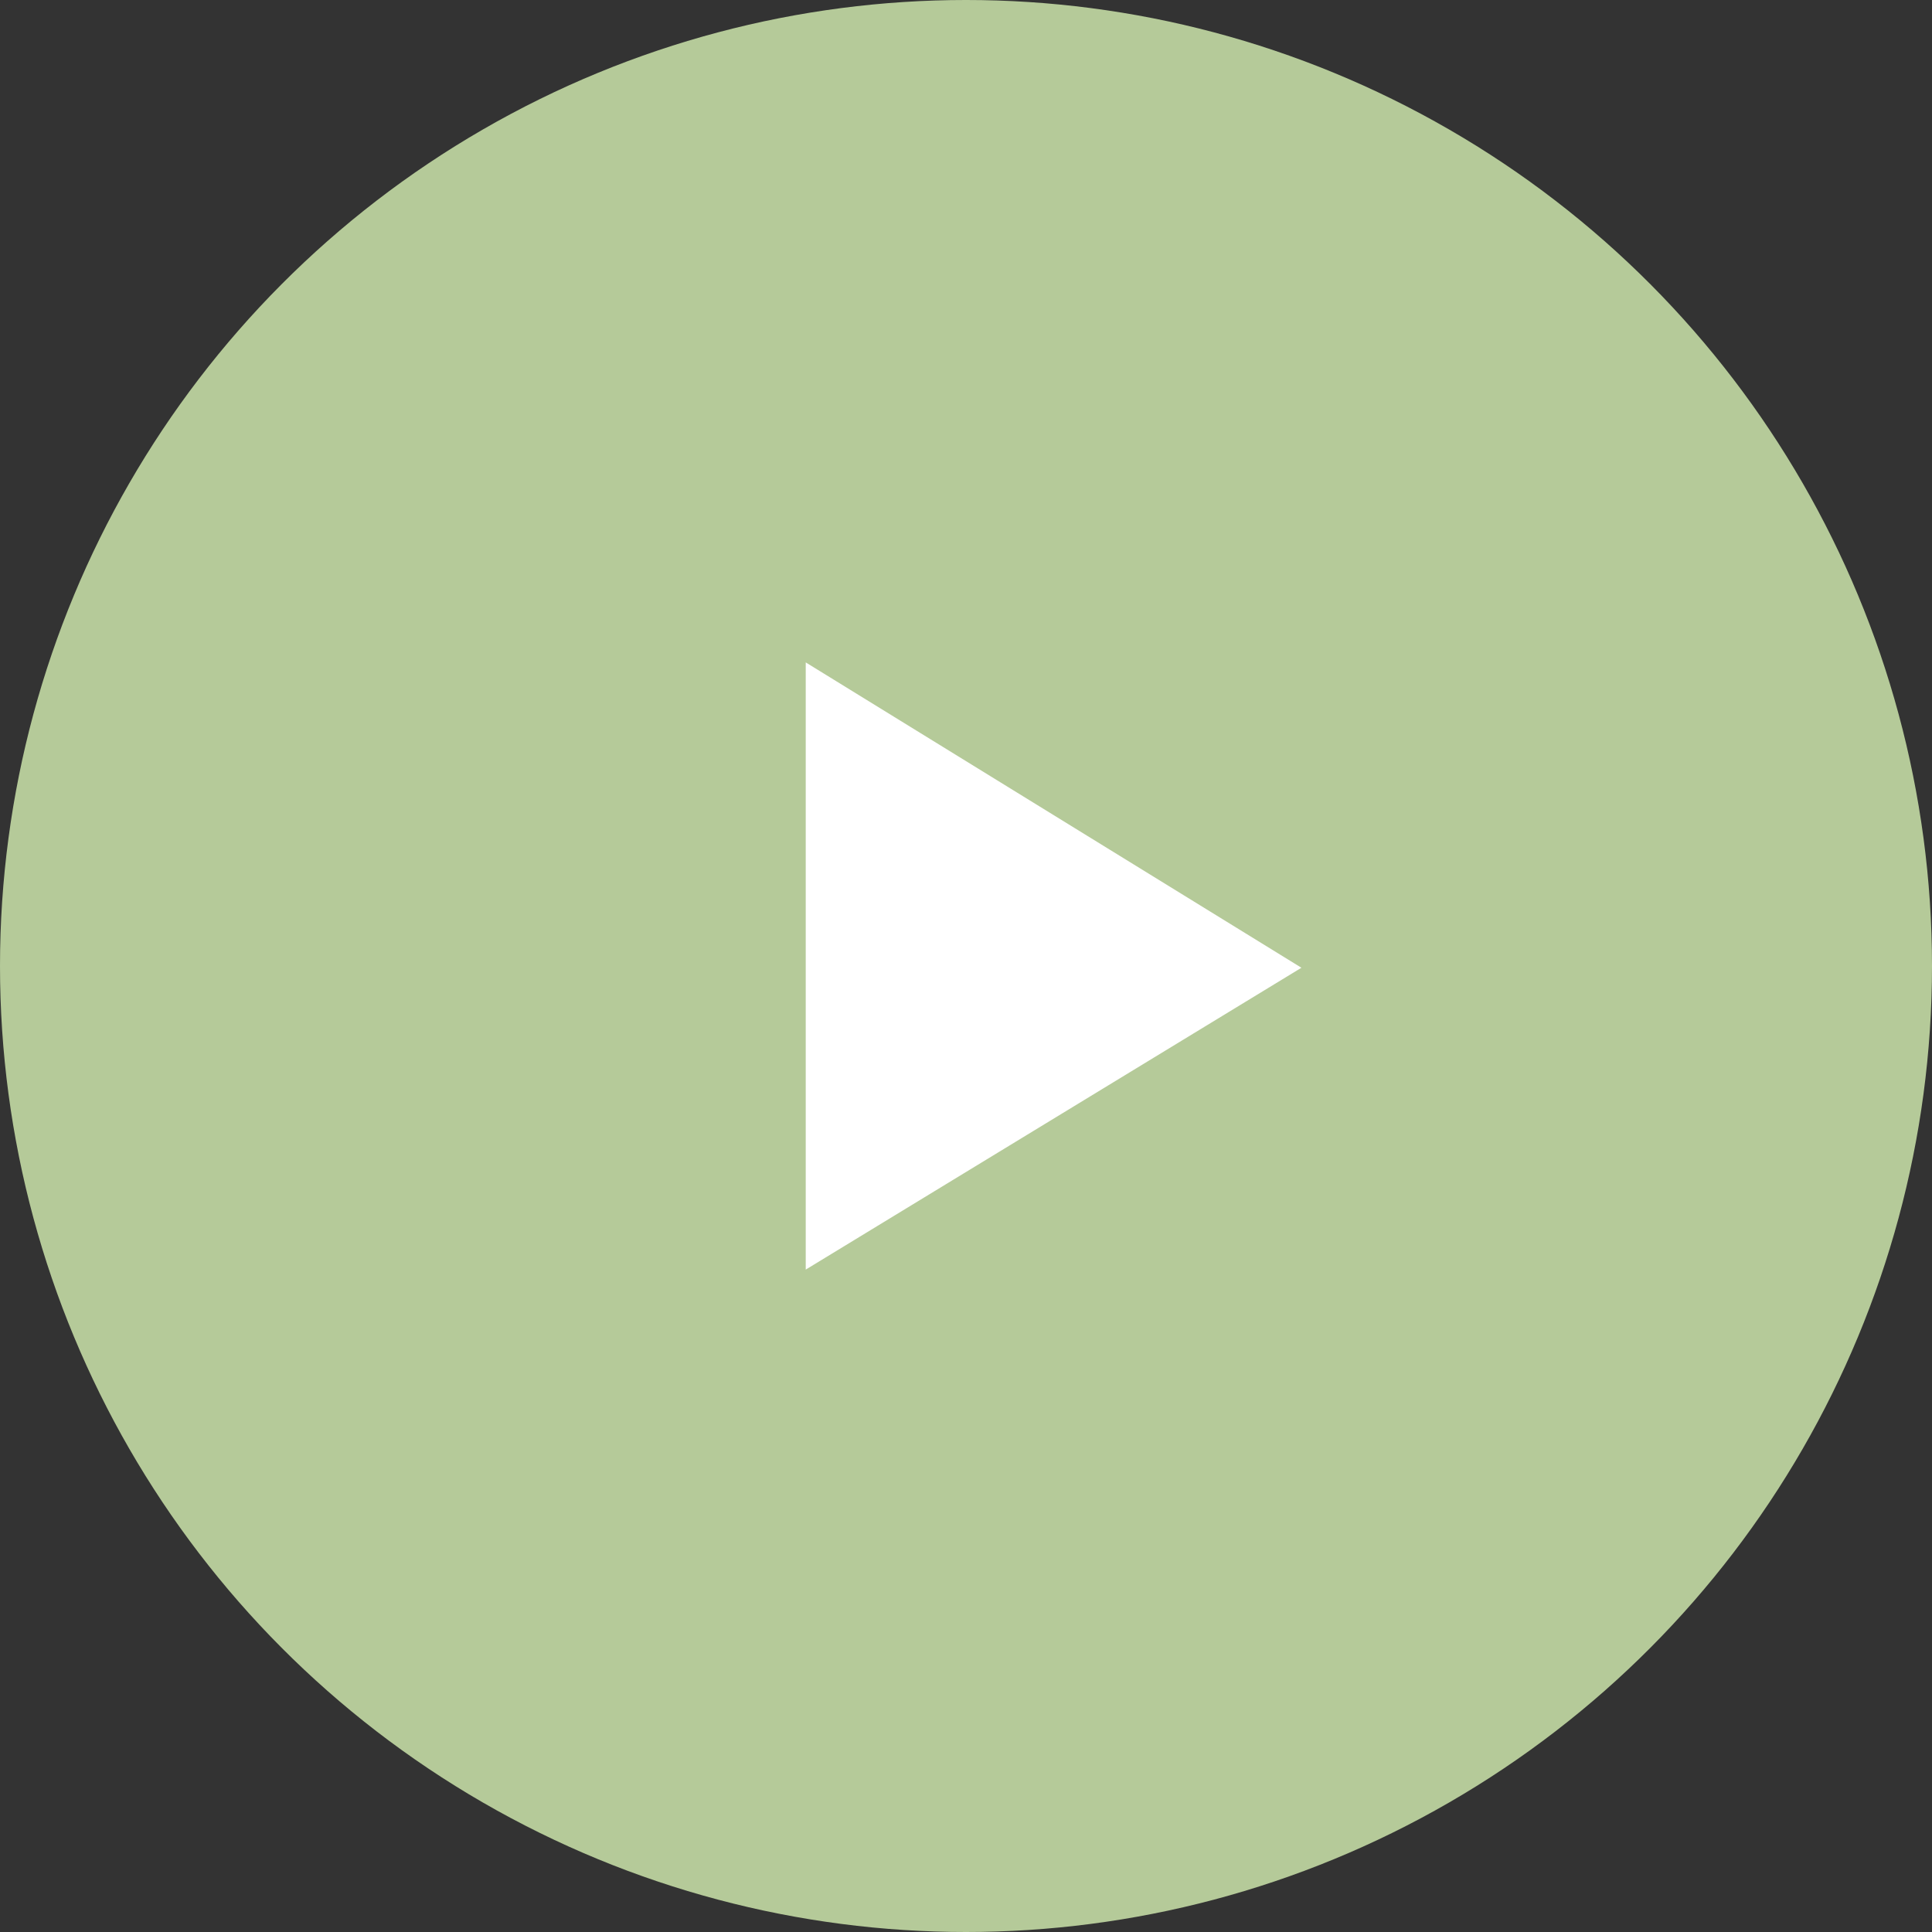
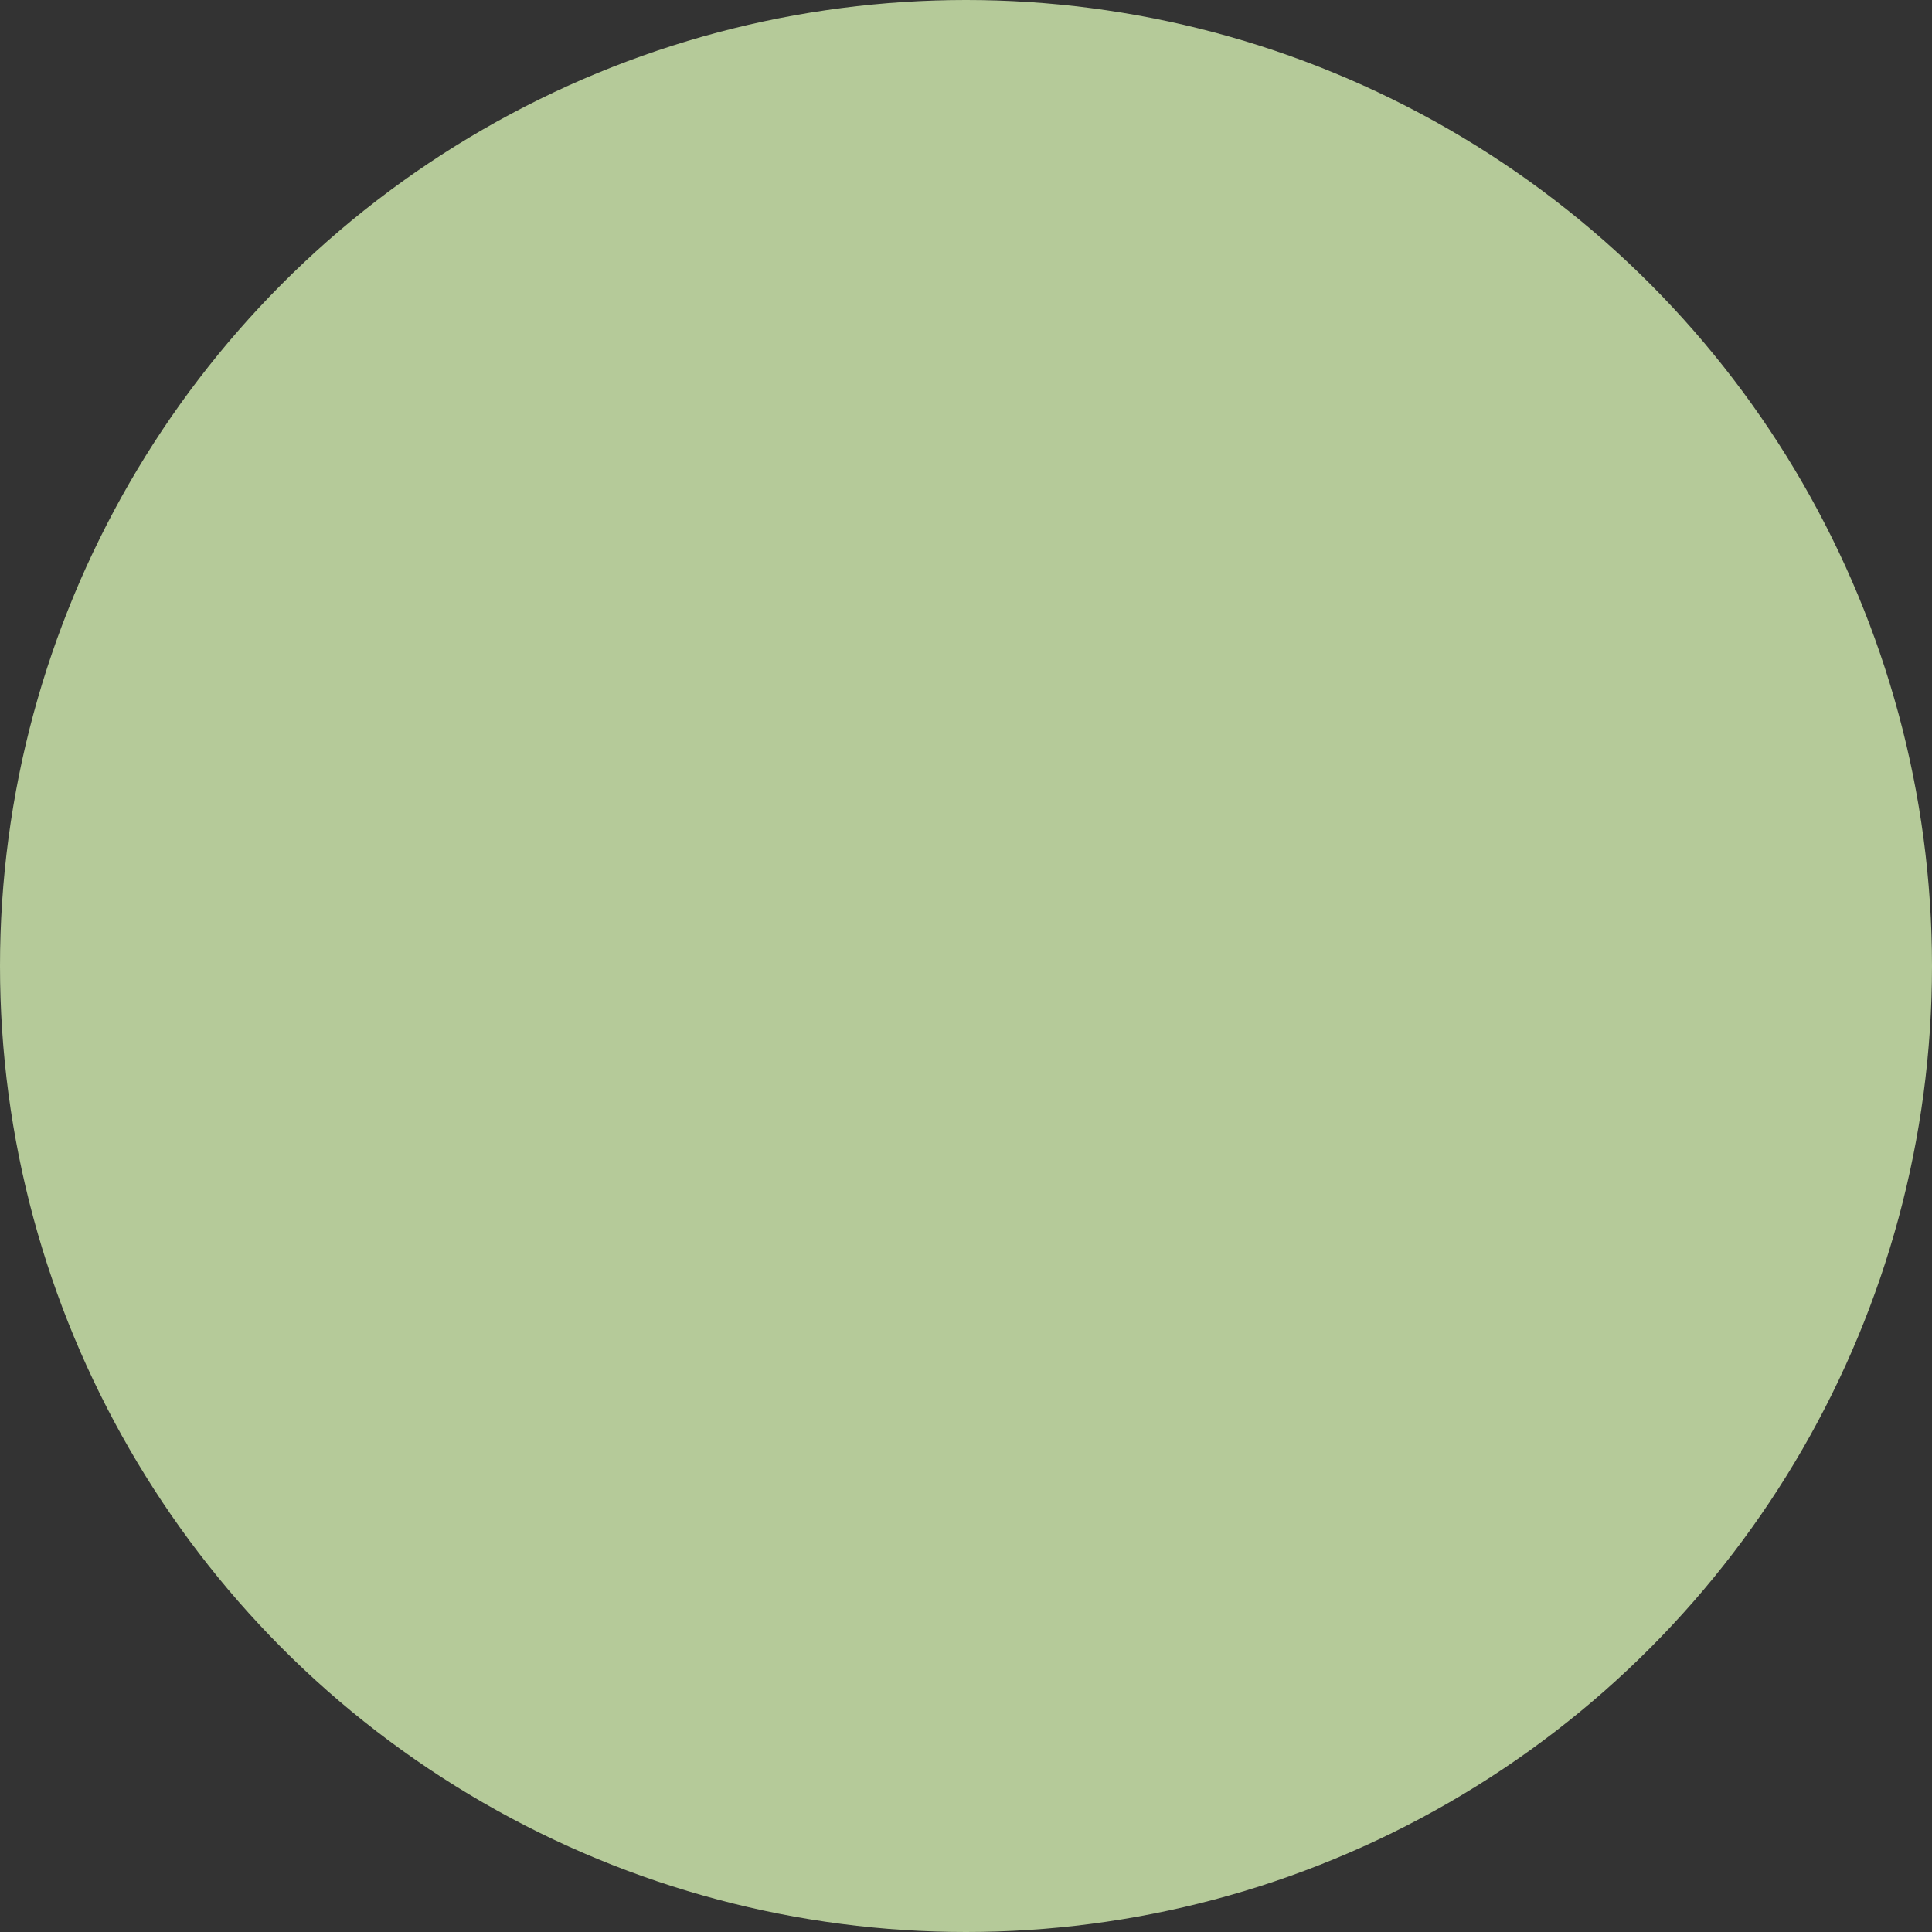
<svg xmlns="http://www.w3.org/2000/svg" id="_Слой_2" data-name="Слой 2" viewBox="0 0 332 332">
  <rect x="0" y="0" width="332" height="332" fill="#333333" stroke="none" />
  <defs>
    <style> .cls-1 { fill: #b5ca99; } .cls-1, .cls-2 { stroke-width: 0px; } .cls-2 { fill: #fff; } </style>
  </defs>
  <g id="_Слой_1-2" data-name="Слой 1">
    <g>
      <circle class="cls-1" cx="166" cy="166" r="166" />
-       <polygon class="cls-2" points="138.46 113.83 223.64 166.3 138.46 218.17 138.46 113.83" />
    </g>
  </g>
</svg>